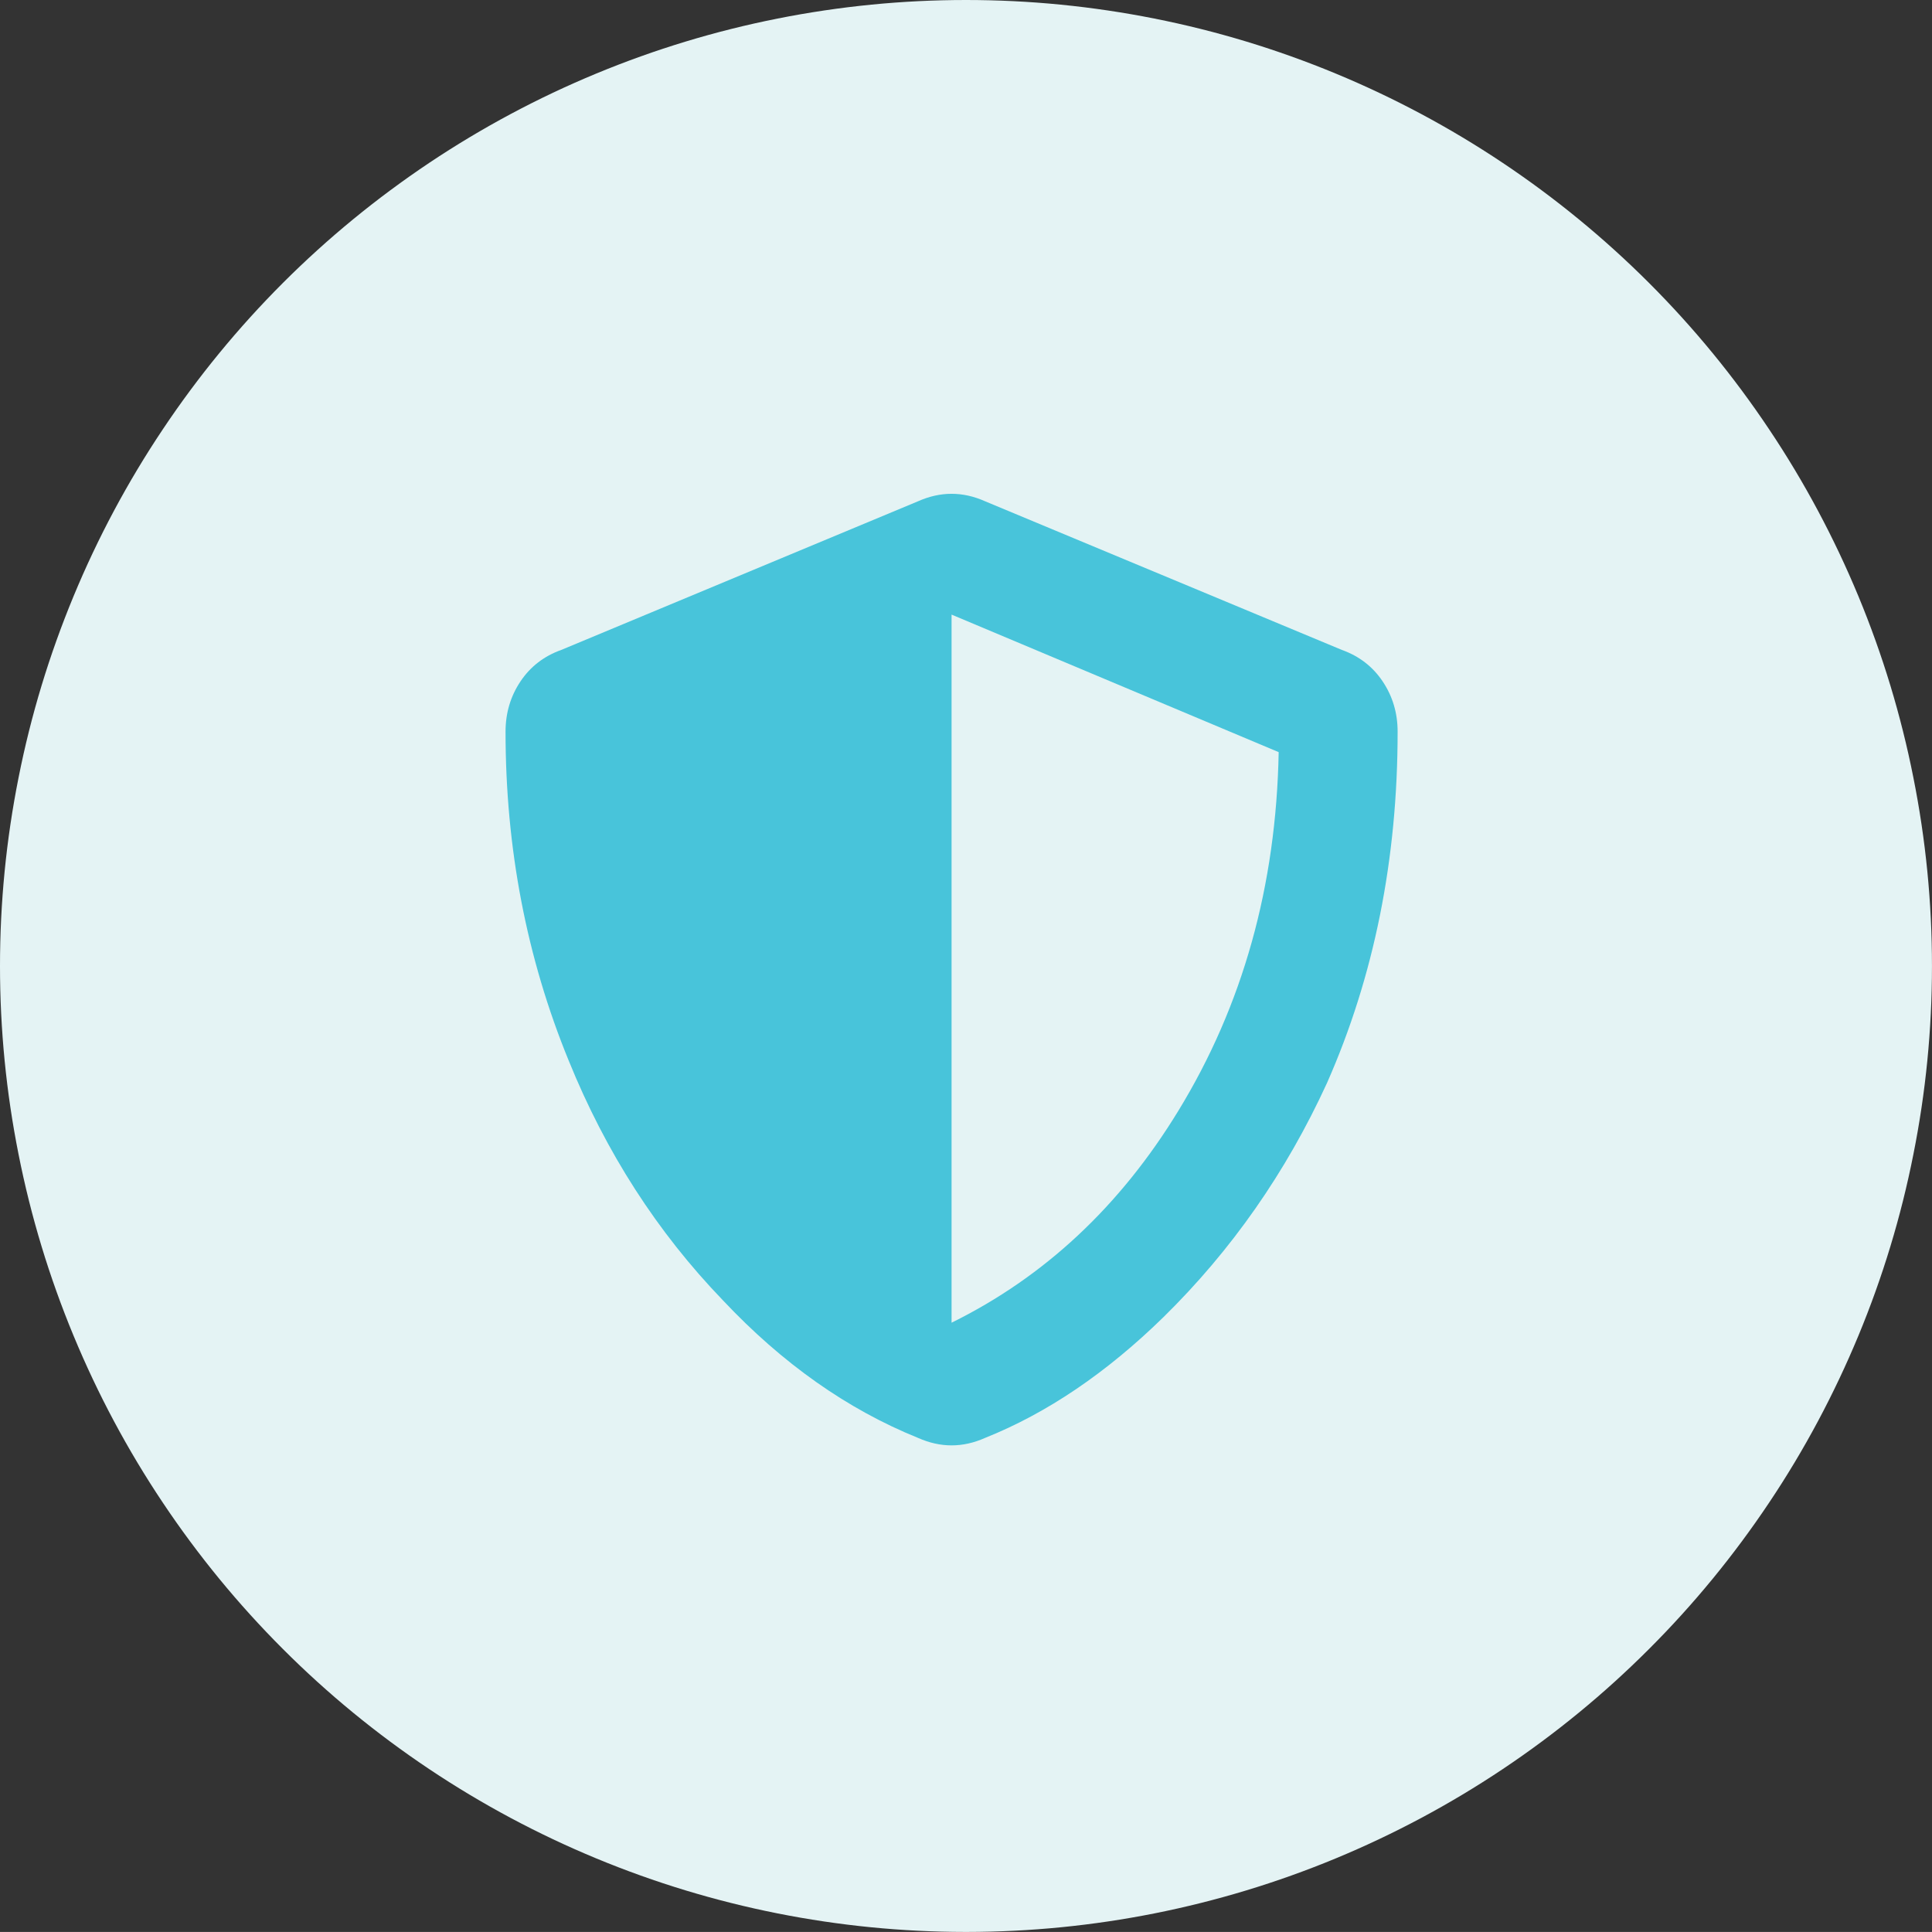
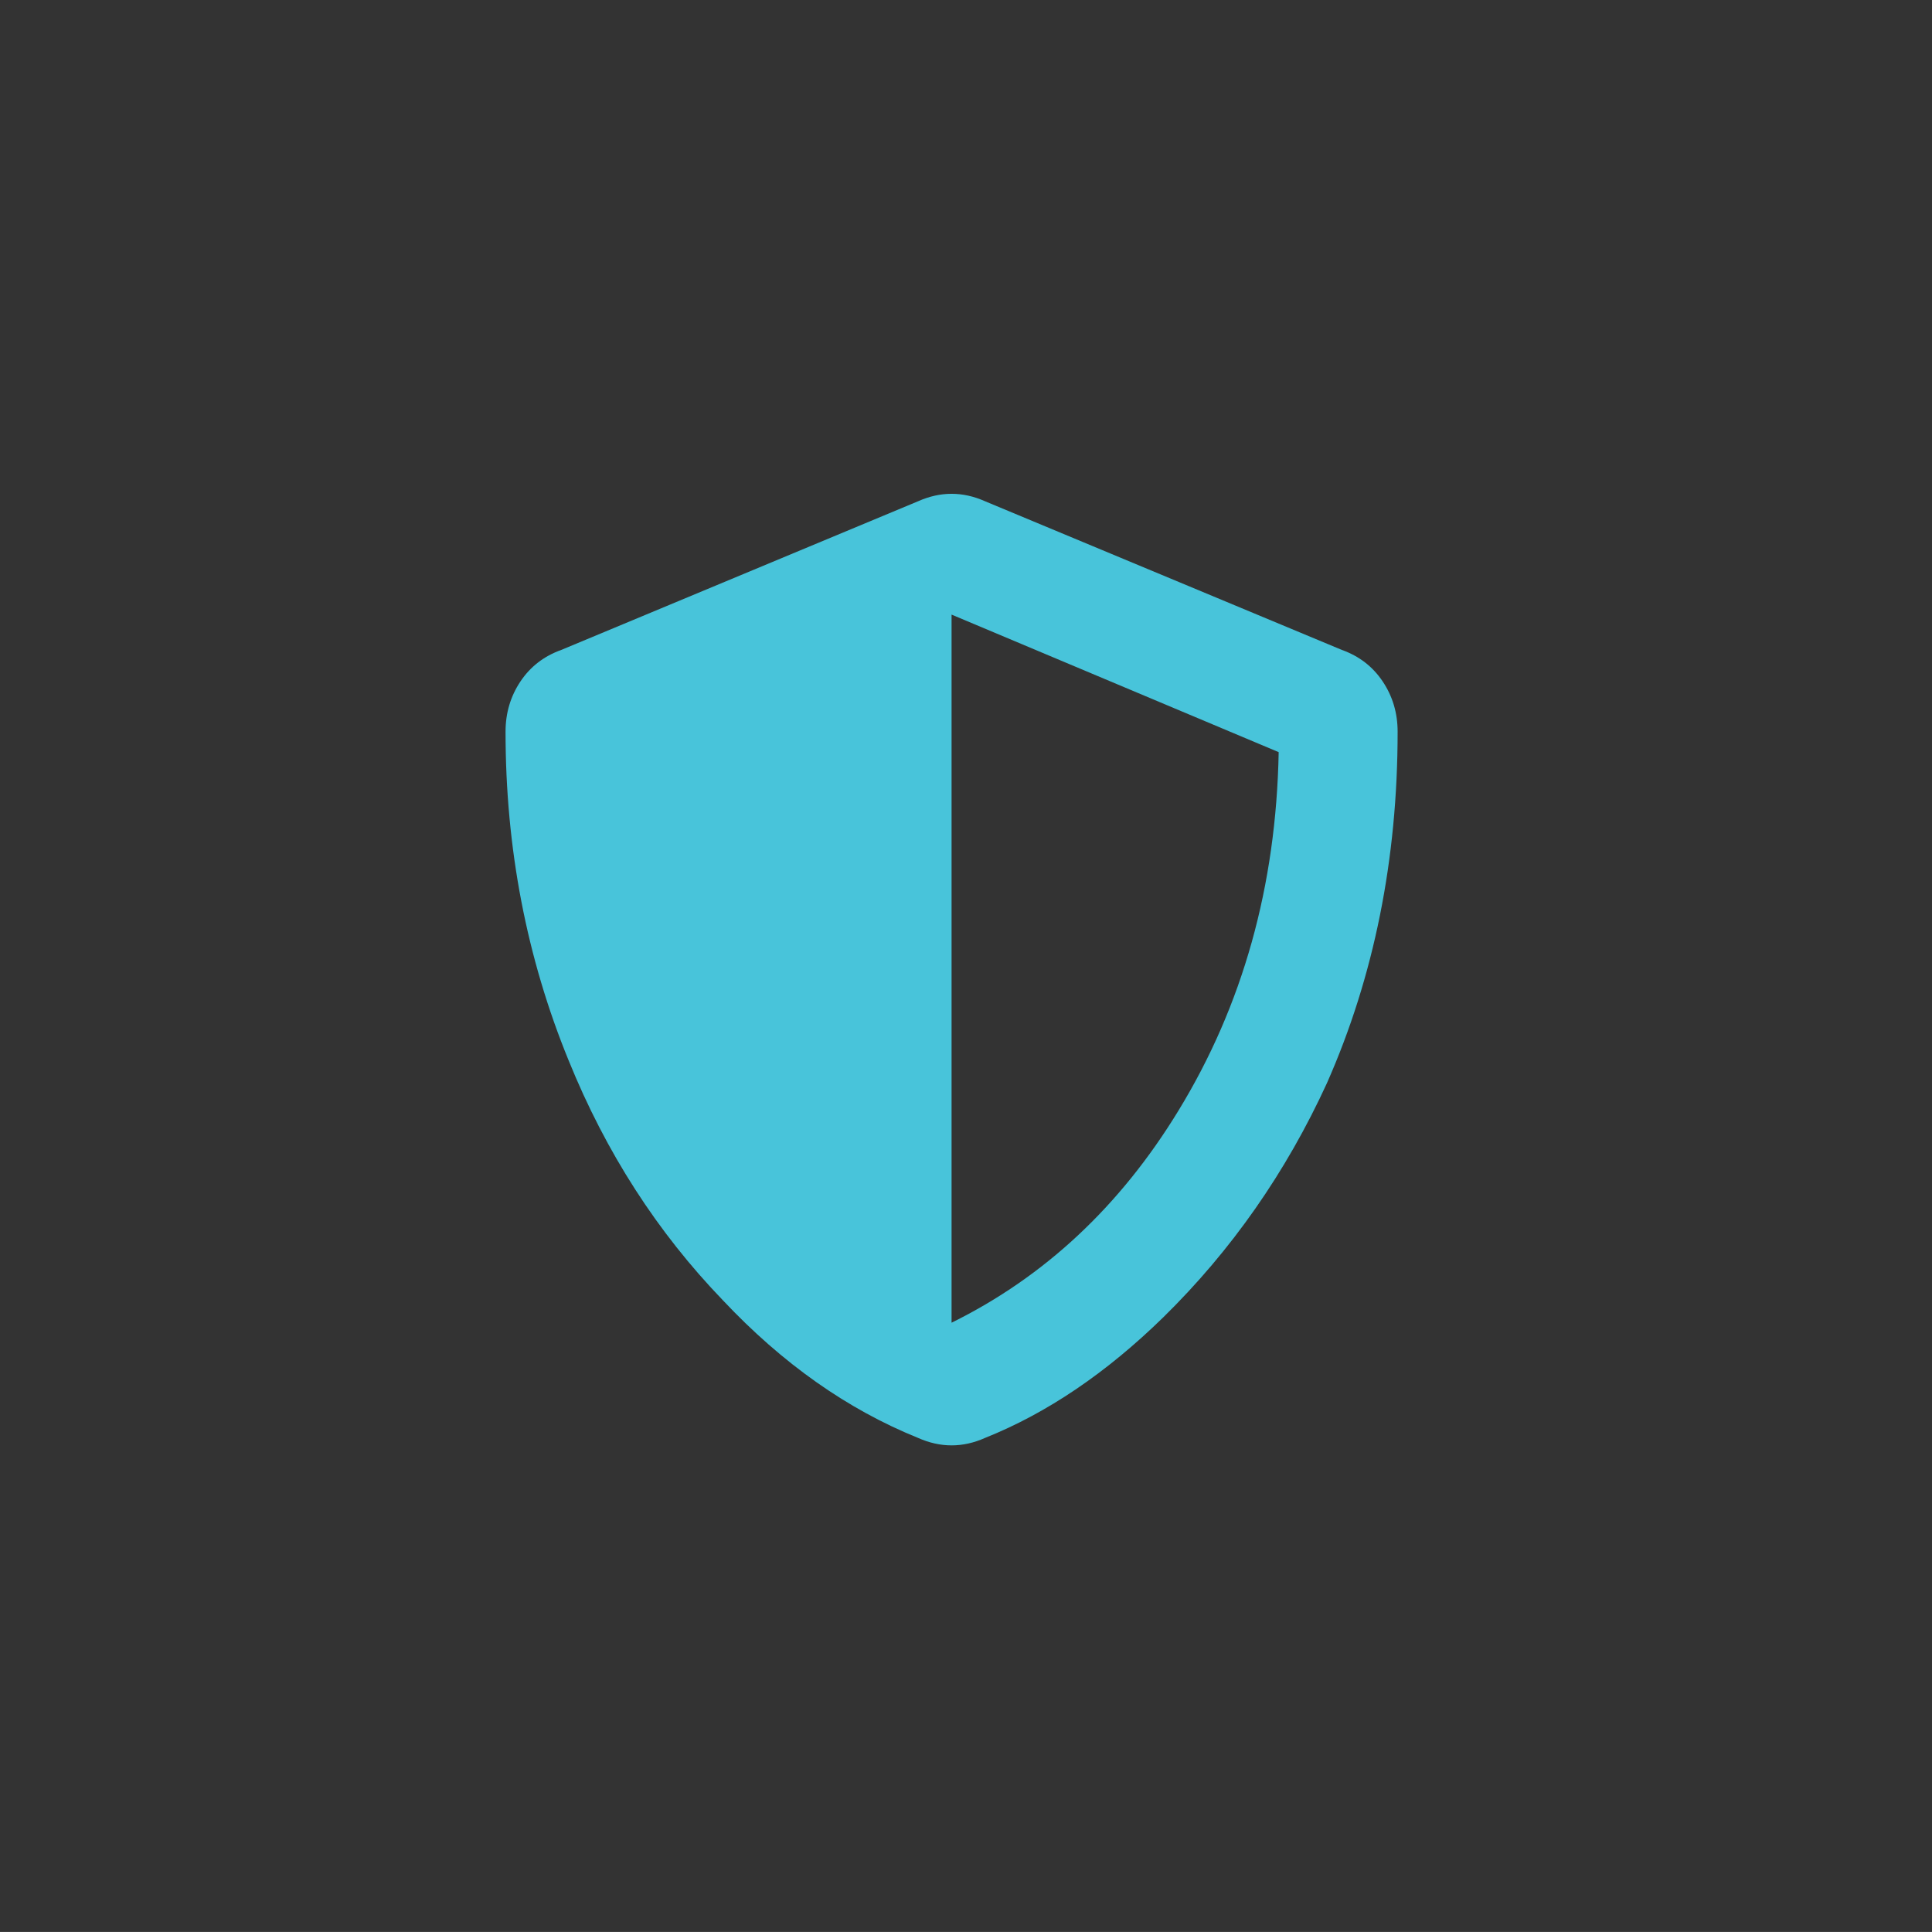
<svg xmlns="http://www.w3.org/2000/svg" version="1.1" baseProfile="tiny" id="Layer_1" x="0px" y="0px" width="67.001px" height="66.999px" viewBox="0 0 67.001 66.999" xml:space="preserve">
  <rect x="0" y="0" width="67.001" height="66.999" fill="#333333" stroke="none" />
-   <path fill="#E4F3F4" d="M2.55,46.32c0.841,2.03,1.873,3.963,3.096,5.791c1.222,1.828,2.61,3.521,4.166,5.077  c1.555,1.556,3.247,2.943,5.076,4.166c1.83,1.222,3.76,2.254,5.792,3.096c2.033,0.842,4.127,1.477,6.284,1.906  c2.146,0.426,4.31,0.64,6.496,0.643h0.08c2.187-0.003,4.35-0.217,6.496-0.643c2.157-0.43,4.251-1.064,6.284-1.906  c2.031-0.842,3.962-1.874,5.791-3.096c1.83-1.223,3.521-2.61,5.076-4.166c1.557-1.556,2.944-3.249,4.166-5.077  c1.224-1.828,2.254-3.761,3.097-5.791c0.842-2.032,1.478-4.127,1.905-6.285C66.786,37.878,67,35.7,67,33.501  c0-2.2-0.214-4.379-0.645-6.536c-0.428-2.158-1.063-4.253-1.905-6.286c-0.843-2.03-1.873-3.962-3.097-5.79  c-1.222-1.829-2.609-3.521-4.166-5.078c-1.555-1.554-3.246-2.941-5.076-4.165c-1.829-1.222-3.76-2.254-5.791-3.096  c-2.033-0.842-4.127-1.478-6.284-1.906C37.877,0.215,35.7,0,33.5,0s-4.377,0.215-6.536,0.644c-2.157,0.429-4.251,1.064-6.284,1.906  c-2.032,0.842-3.962,1.874-5.792,3.096c-1.829,1.224-3.521,2.611-5.076,4.165c-1.556,1.557-2.944,3.249-4.166,5.078  c-1.223,1.828-2.255,3.76-3.096,5.79c-0.842,2.033-1.478,4.128-1.906,6.286C0.214,29.122,0,31.301,0,33.501  c0,2.199,0.214,4.377,0.644,6.534C1.072,42.193,1.708,44.288,2.55,46.32z" />
  <path fill="#48C4DA" d="M33,45.871V21.314l11.344,4.77c-0.086,4.641-1.246,8.787-3.48,12.439C38.844,41.832,36.223,44.281,33,45.871   M48.469,25.375c0-0.645-0.172-1.225-0.516-1.74s-0.816-0.881-1.418-1.096L34.16,17.383c-0.773-0.344-1.546-0.344-2.32,0  l-12.375,5.156c-0.601,0.215-1.074,0.58-1.418,1.096c-0.344,0.516-0.515,1.096-0.515,1.74c0,4.039,0.73,7.842,2.191,11.408  c1.289,3.18,3.072,5.951,5.35,8.314c2.062,2.191,4.318,3.781,6.767,4.77c0.774,0.344,1.547,0.344,2.32,0  c2.149-0.859,4.211-2.256,6.188-4.189c2.363-2.32,4.254-5.027,5.672-8.121C47.652,33.861,48.469,29.801,48.469,25.375" />
</svg>